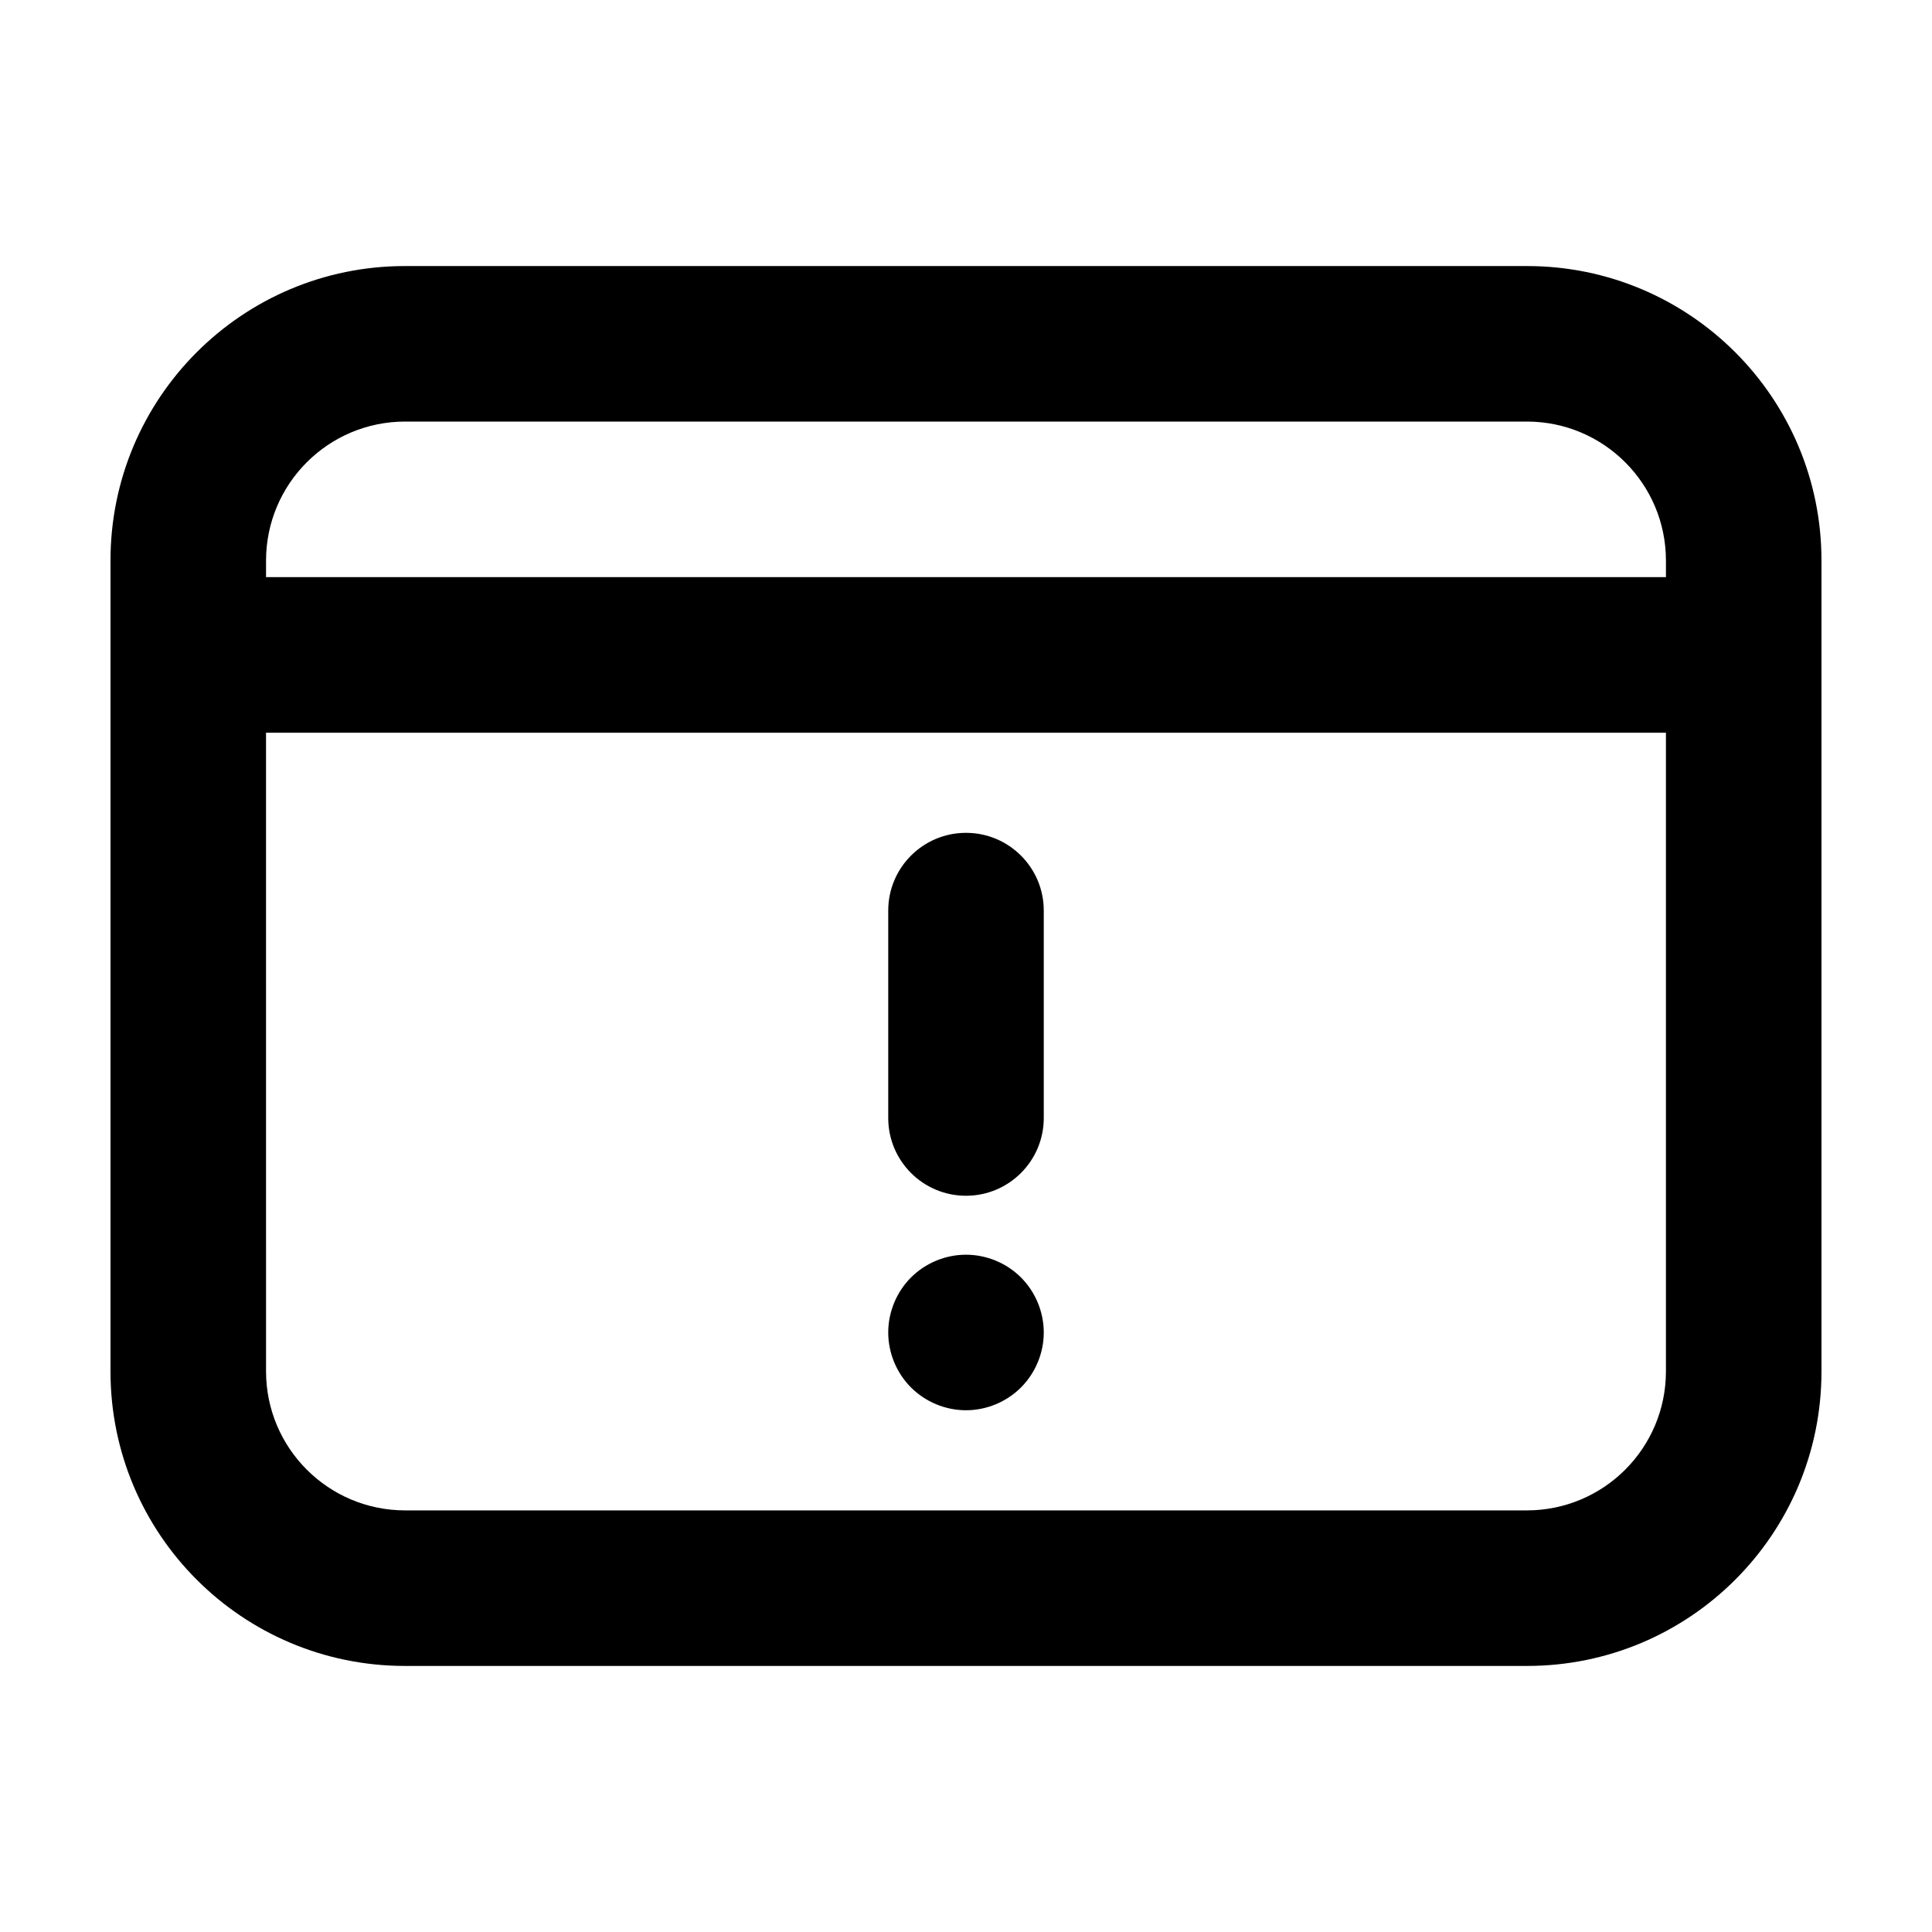
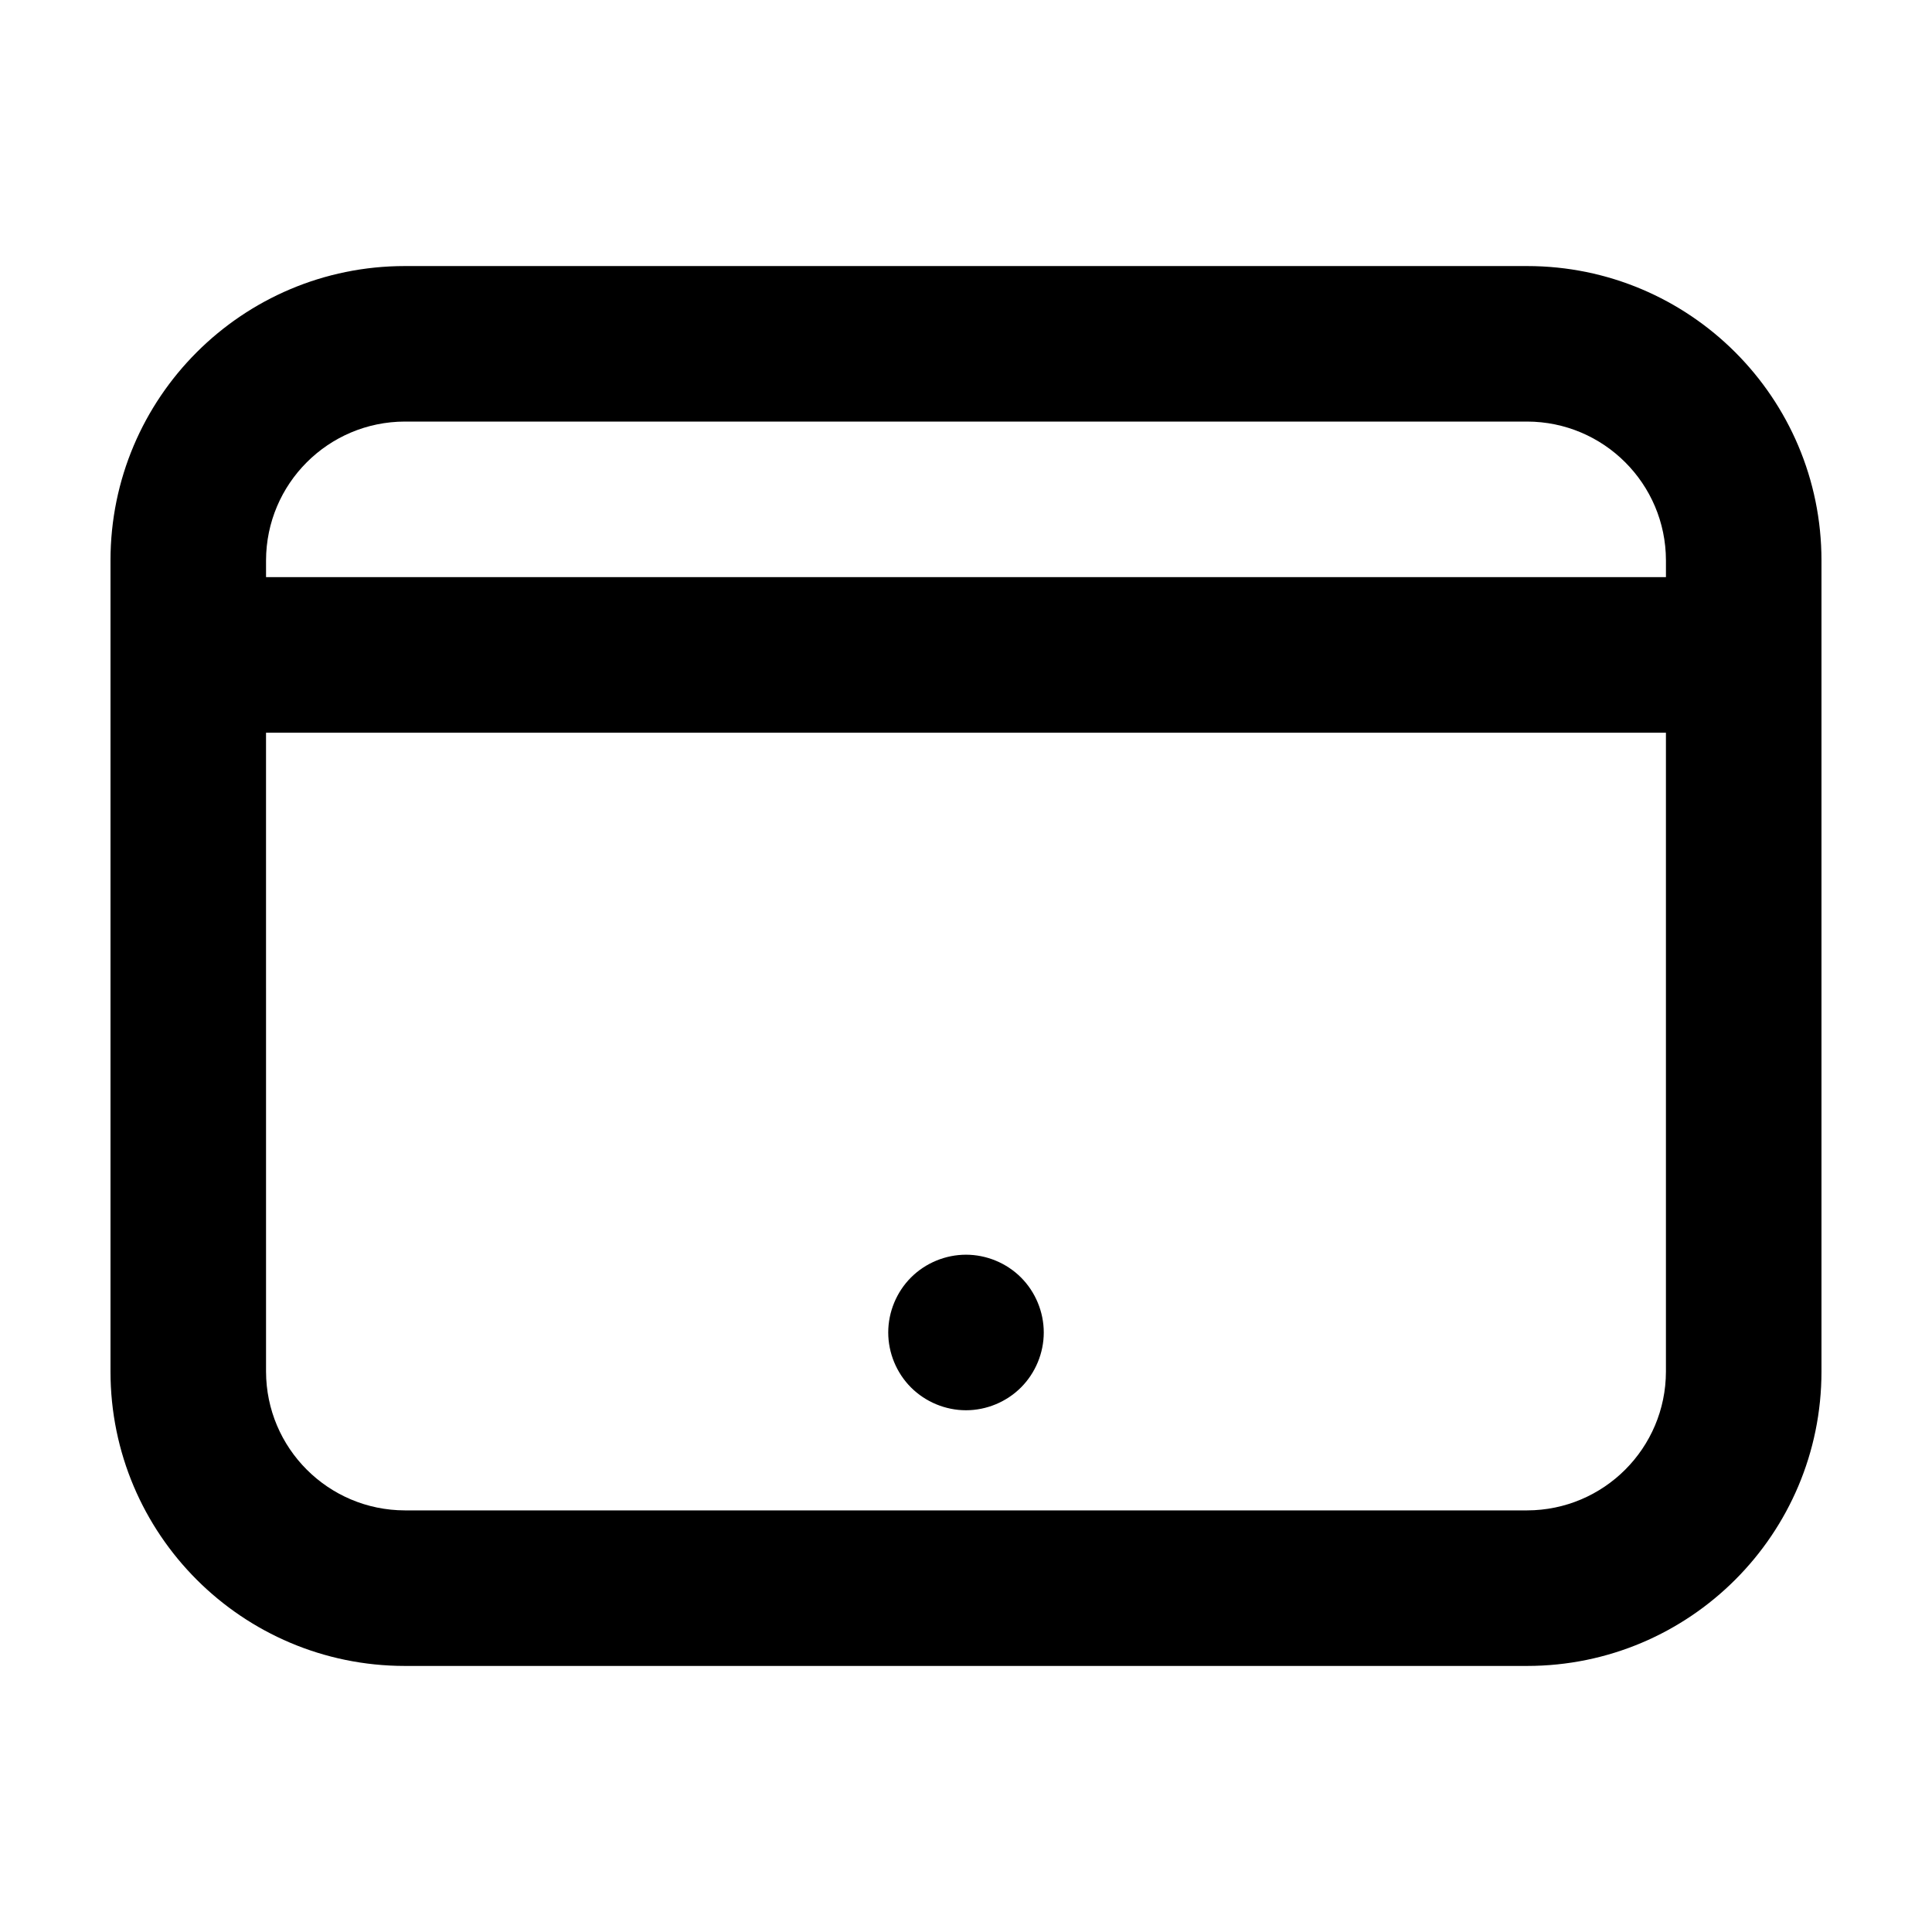
<svg xmlns="http://www.w3.org/2000/svg" fill="#000000" width="800px" height="800px" version="1.1" viewBox="144 144 512 512">
  <g>
-     <path d="m400 364.71c-11.387 0-20.609 9.227-20.609 20.609v54.961c0 11.383 9.227 20.609 20.609 20.609s20.609-9.23 20.609-20.609v-54.961c0-11.387-9.23-20.609-20.609-20.609z" />
    <path d="m400 476.51c-5.426 0-10.734 2.191-14.574 6.031-3.84 3.84-6.035 9.148-6.035 14.582 0 5.422 2.195 10.734 6.035 14.57 3.84 3.84 9.145 6.039 14.574 6.039 5.426 0 10.734-2.203 14.57-6.039 3.84-3.84 6.039-9.148 6.039-14.57 0-5.426-2.195-10.742-6.039-14.582-3.836-3.836-9.145-6.031-14.57-6.031z" />
    <path d="m626.71 317.55v-25.027c-0.012-43.102-34.926-78.004-78.016-78.016h-297.4c-43.09 0.004-78.004 34.914-78.012 78.008v214.96c0.012 43.09 34.918 78 78.016 78.016h297.4c43.094-0.016 78-34.926 78.012-78.016zm-375.41-61.832h297.4c20.312 0.039 36.758 16.48 36.793 36.797v4.43h-370.99v-4.43c0.043-20.316 16.48-36.758 36.801-36.797zm297.4 288.55h-297.4c-20.312-0.039-36.758-16.484-36.797-36.797l-0.004-169.3h370.99v169.3c-0.031 20.312-16.477 36.758-36.789 36.797z" />
  </g>
</svg>